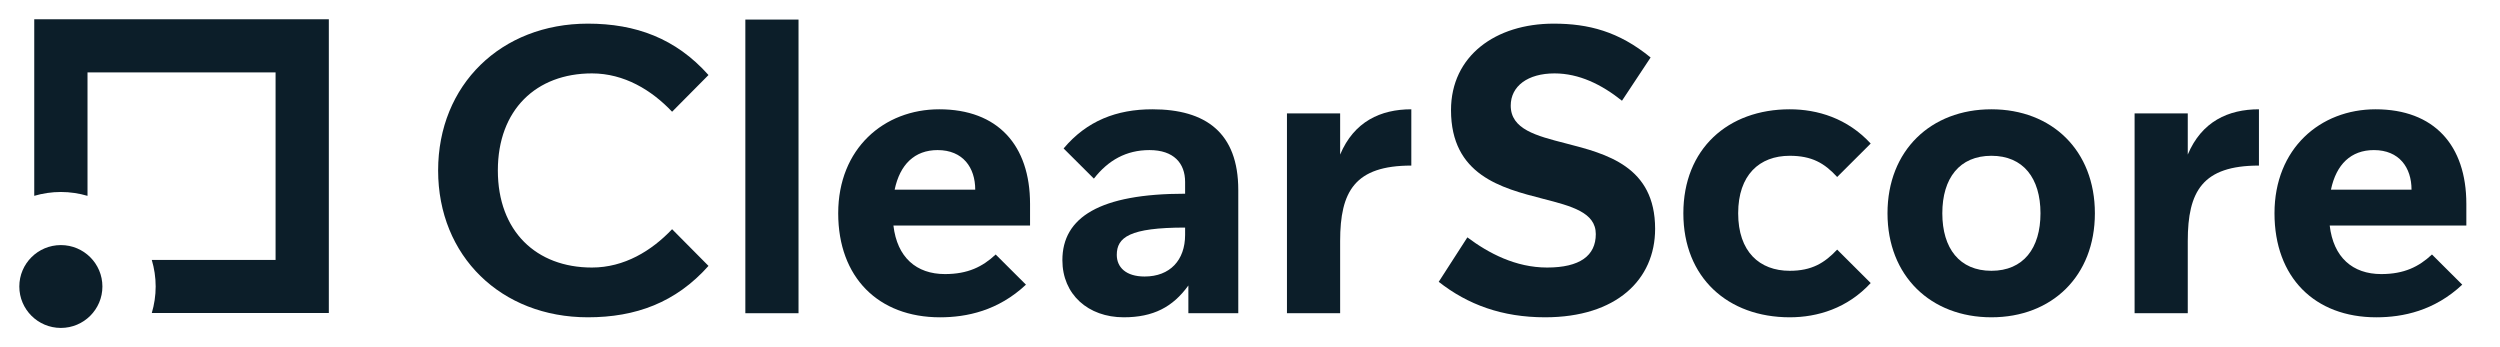
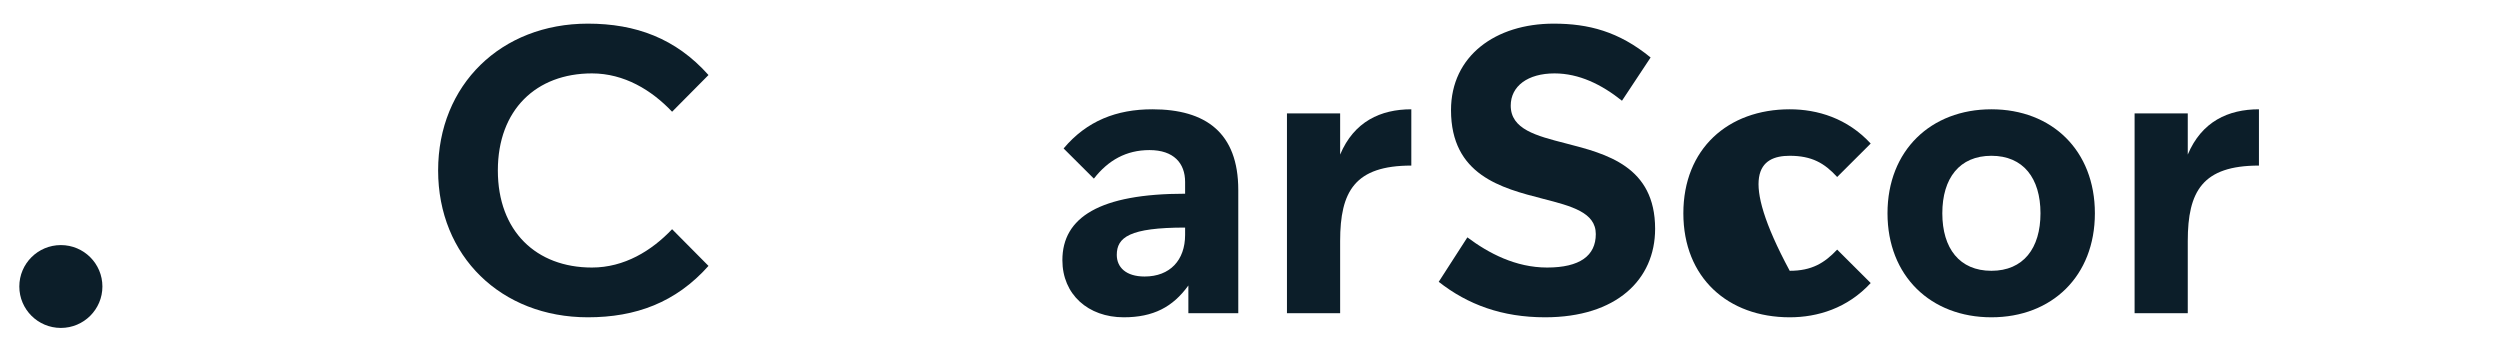
<svg xmlns="http://www.w3.org/2000/svg" width="216" height="30" viewBox="0 0 216 30" fill="none">
-   <path d="M2.959 1.667V16.92C3.69 16.706 4.46 16.587 5.259 16.587C6.058 16.587 6.829 16.707 7.561 16.921V6.255H23.81V22.457H13.114C13.329 23.186 13.45 23.956 13.45 24.754C13.45 25.549 13.329 26.317 13.115 27.044H28.411V1.667H2.959Z" fill="#0C1E29" />
-   <path d="M64.398 27.062H68.992V1.691H64.398V27.062Z" fill="#0C1E29" />
  <path d="M124.306 24.349L126.781 20.508C128.618 21.882 130.951 23.115 133.672 23.115C136.499 23.115 137.877 22.093 137.877 20.225C137.877 18.349 135.778 17.809 133.299 17.171C129.727 16.252 125.367 15.13 125.367 9.513C125.367 4.826 129.219 2.043 134.237 2.043C137.241 2.043 139.856 2.712 142.613 4.967L140.139 8.703C138.372 7.293 136.428 6.342 134.308 6.342C132.01 6.342 130.527 7.434 130.527 9.126C130.527 11.166 132.723 11.73 135.273 12.385C138.799 13.29 143.002 14.368 143.002 19.768C143.002 24.172 139.644 27.414 133.495 27.414C129.784 27.414 126.815 26.321 124.306 24.349Z" fill="#0C1E29" />
-   <path d="M154.631 13.46C156.539 13.46 157.635 14.094 158.731 15.292L161.628 12.402C159.614 10.218 157.034 9.443 154.631 9.443C149.295 9.443 145.442 12.861 145.442 18.429C145.442 23.997 149.295 27.414 154.631 27.414C157.034 27.414 159.614 26.639 161.628 24.454L158.731 21.565C157.635 22.727 156.539 23.397 154.631 23.397C152.016 23.397 150.178 21.741 150.178 18.429C150.178 15.116 152.016 13.46 154.631 13.46Z" fill="#0C1E29" />
+   <path d="M154.631 13.46C156.539 13.46 157.635 14.094 158.731 15.292L161.628 12.402C159.614 10.218 157.034 9.443 154.631 9.443C149.295 9.443 145.442 12.861 145.442 18.429C145.442 23.997 149.295 27.414 154.631 27.414C157.034 27.414 159.614 26.639 161.628 24.454L158.731 21.565C157.635 22.727 156.539 23.397 154.631 23.397C150.178 15.116 152.016 13.46 154.631 13.46Z" fill="#0C1E29" />
  <path d="M184.429 27.062H189.023V20.825C189.023 16.526 190.295 14.306 195.173 14.306V9.443C192.522 9.443 190.225 10.5 189.023 13.355V9.795H184.429V27.062Z" fill="#0C1E29" />
-   <path fill-rule="evenodd" clip-rule="evenodd" d="M201.287 19.486H213.092V17.618C213.092 12.544 210.3 9.443 205.246 9.443C200.475 9.443 196.516 12.826 196.516 18.428C196.516 23.961 199.98 27.415 205.316 27.415C207.613 27.415 210.335 26.85 212.738 24.595L210.122 21.988C208.992 23.045 207.719 23.68 205.74 23.68C203.267 23.68 201.605 22.235 201.287 19.486ZM205.105 12.967C207.295 12.967 208.356 14.482 208.356 16.385H201.394C201.853 14.2 203.125 12.967 205.105 12.967Z" fill="#0C1E29" />
  <path fill-rule="evenodd" clip-rule="evenodd" d="M180.998 18.428C180.998 23.855 177.287 27.414 172.057 27.414C166.826 27.414 163.08 23.855 163.08 18.428C163.08 13.002 166.826 9.443 172.057 9.443C177.287 9.443 180.998 13.002 180.998 18.428ZM176.298 18.428C176.298 15.398 174.814 13.46 172.057 13.46C169.3 13.46 167.816 15.398 167.816 18.428C167.816 21.459 169.3 23.397 172.057 23.397C174.814 23.397 176.298 21.459 176.298 18.428Z" fill="#0C1E29" />
  <path d="M111.193 27.062H115.788V20.825C115.788 16.526 117.06 14.306 121.938 14.306V9.443C119.287 9.443 116.989 10.5 115.788 13.355V9.795H111.193V27.062Z" fill="#0C1E29" />
  <path fill-rule="evenodd" clip-rule="evenodd" d="M102.675 24.666C101.332 26.533 99.636 27.414 97.091 27.414C94.016 27.414 91.79 25.441 91.79 22.48C91.79 18.781 95.006 16.737 102.393 16.737V15.715C102.393 14.094 101.403 12.967 99.317 12.967C97.303 12.967 95.748 13.847 94.511 15.433L91.896 12.826C93.91 10.43 96.49 9.443 99.565 9.443C104.159 9.443 106.987 11.451 106.987 16.42V27.062H102.675V24.666ZM98.894 23.891C101.085 23.891 102.393 22.48 102.393 20.296V19.662C97.586 19.662 96.49 20.508 96.49 22.023C96.49 23.08 97.268 23.891 98.894 23.891Z" fill="#0C1E29" />
-   <path fill-rule="evenodd" clip-rule="evenodd" d="M77.192 19.486H88.996V17.618C88.996 12.544 86.204 9.443 81.15 9.443C76.379 9.443 72.421 12.826 72.421 18.428C72.421 23.961 75.884 27.415 81.221 27.415C83.518 27.415 86.24 26.85 88.642 24.595L86.027 21.988C84.897 23.045 83.624 23.68 81.645 23.68C79.171 23.68 77.51 22.235 77.192 19.486ZM81.009 12.967C83.2 12.967 84.26 14.482 84.26 16.385H77.298C77.757 14.2 79.03 12.967 81.009 12.967Z" fill="#0C1E29" />
  <path d="M50.789 27.414C54.924 27.414 58.387 26.145 61.214 22.974L58.069 19.803C56.302 21.67 53.934 23.115 51.142 23.115C46.336 23.115 43.014 19.98 43.014 14.728C43.014 9.478 46.336 6.342 51.142 6.342C53.934 6.342 56.302 7.787 58.069 9.654L61.214 6.483C58.387 3.311 54.924 2.043 50.789 2.043C43.297 2.043 37.854 7.328 37.854 14.728C37.854 22.129 43.297 27.414 50.789 27.414Z" fill="#0C1E29" />
  <path d="M1.669 24.754C1.669 26.731 3.276 28.333 5.259 28.333C7.241 28.333 8.848 26.731 8.848 24.754C8.848 22.777 7.241 21.175 5.259 21.175C3.276 21.175 1.669 22.777 1.669 24.754Z" fill="#0C1E29" />
</svg>